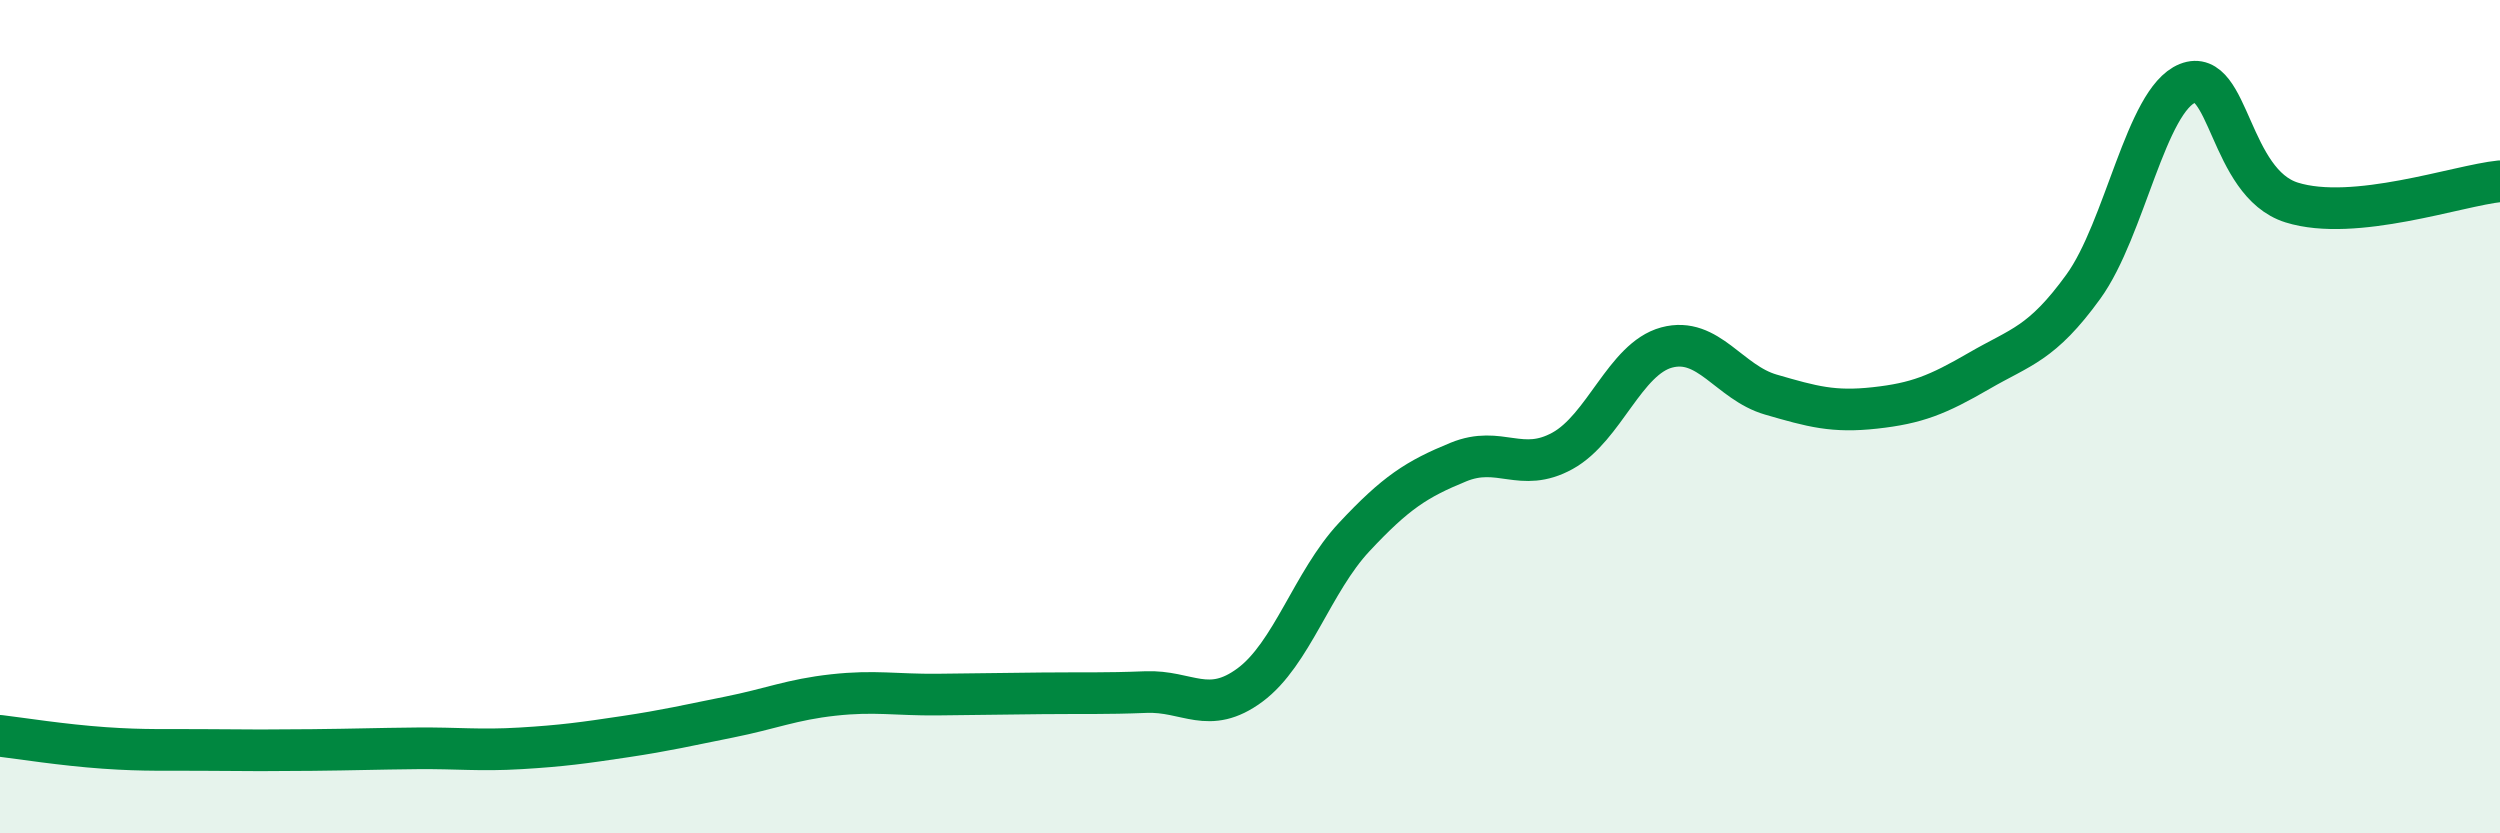
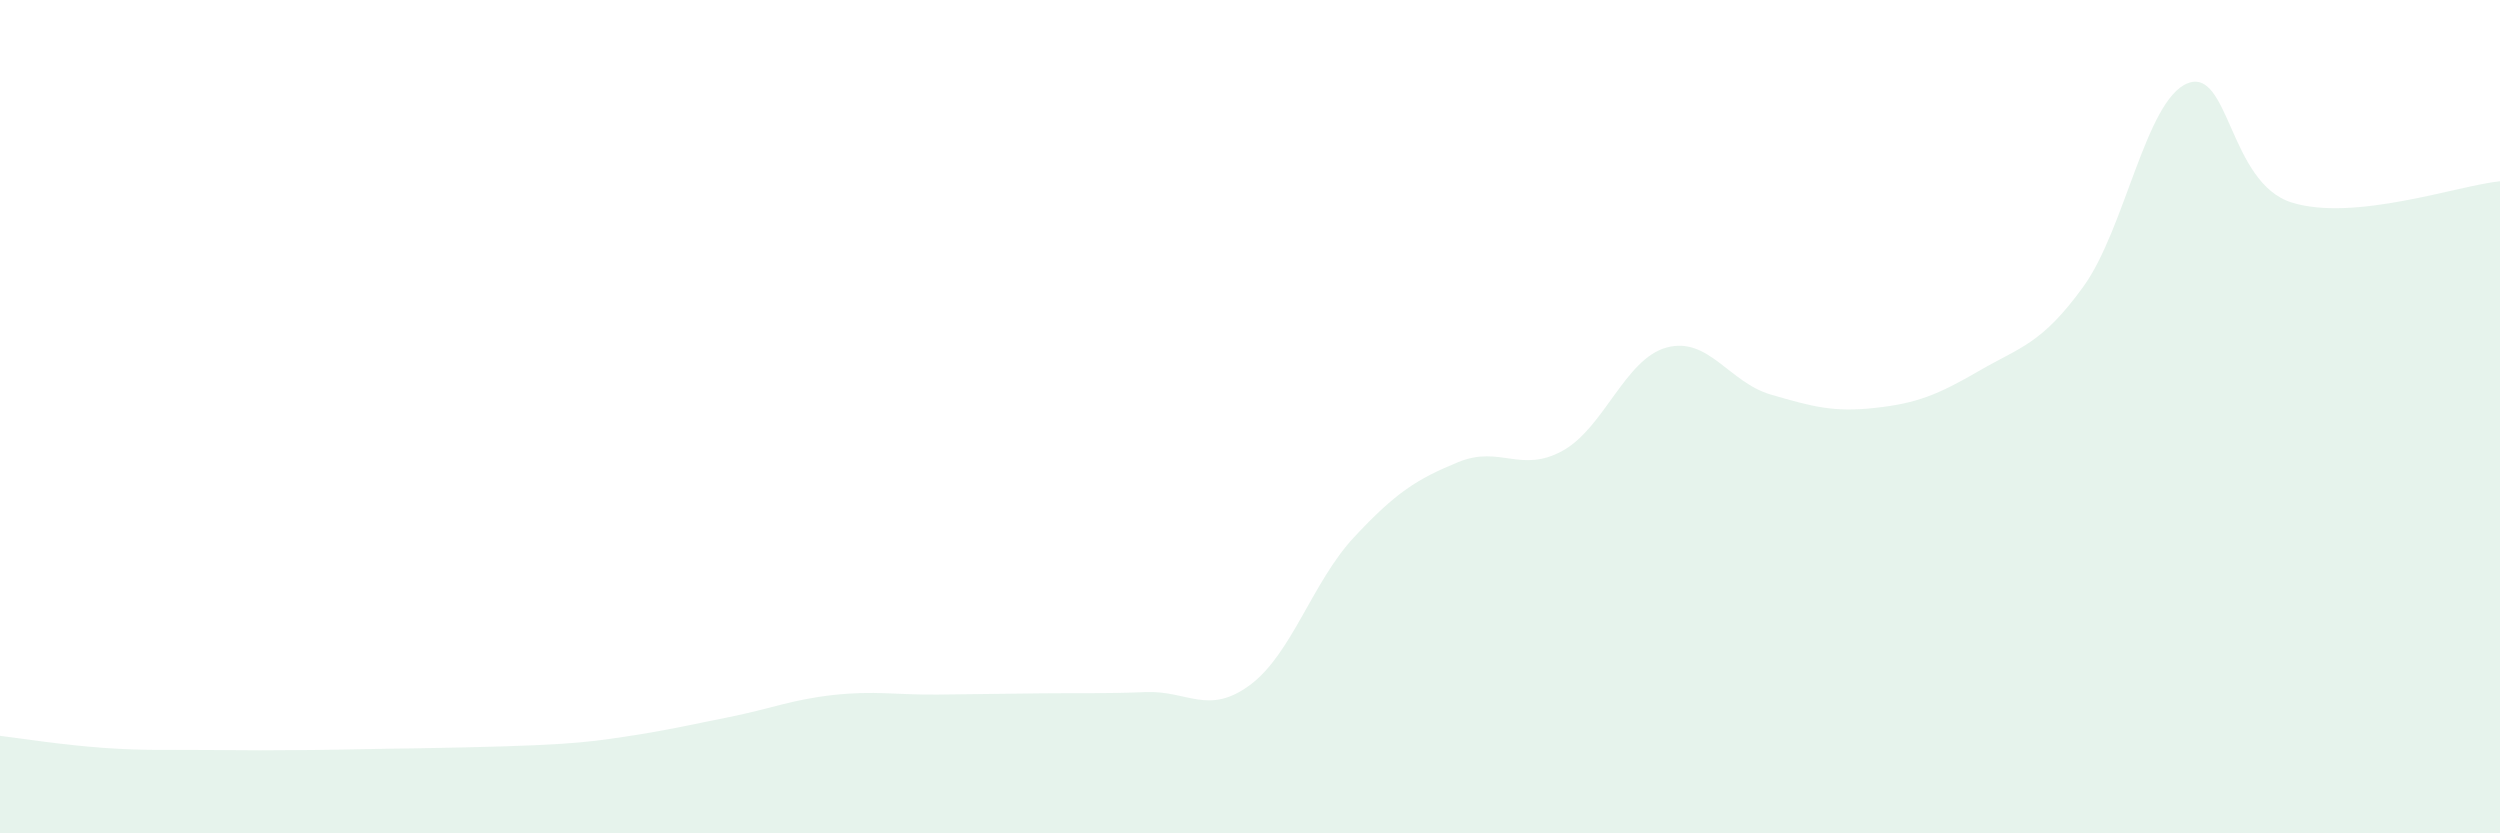
<svg xmlns="http://www.w3.org/2000/svg" width="60" height="20" viewBox="0 0 60 20">
-   <path d="M 0,17.66 C 0.5,17.72 1.5,17.88 2.5,17.95 C 3.5,18.02 4,17.99 5,18 C 6,18.01 6.5,18.01 7.5,18 C 8.5,17.99 9,17.97 10,17.96 C 11,17.95 11.5,18.02 12.5,17.96 C 13.5,17.9 14,17.83 15,17.68 C 16,17.53 16.5,17.41 17.5,17.21 C 18.5,17.01 19,16.79 20,16.68 C 21,16.57 21.5,16.68 22.5,16.67 C 23.5,16.66 24,16.65 25,16.64 C 26,16.63 26.5,16.65 27.5,16.61 C 28.5,16.57 29,17.18 30,16.44 C 31,15.7 31.5,13.96 32.5,12.89 C 33.5,11.82 34,11.5 35,11.09 C 36,10.68 36.5,11.37 37.5,10.82 C 38.5,10.27 39,8.61 40,8.34 C 41,8.07 41.5,9.18 42.5,9.47 C 43.5,9.76 44,9.9 45,9.79 C 46,9.68 46.5,9.48 47.5,8.9 C 48.5,8.32 49,8.26 50,6.88 C 51,5.5 51.5,2.4 52.5,2 C 53.5,1.6 53.5,4.39 55,4.86 C 56.5,5.33 59,4.45 60,4.35L60 20L0 20Z" fill="#008740" opacity="0.1" stroke-linecap="round" stroke-linejoin="round" />
-   <path d="M 0,17.66 C 0.5,17.72 1.5,17.88 2.5,17.95 C 3.5,18.02 4,17.99 5,18 C 6,18.01 6.5,18.01 7.5,18 C 8.5,17.99 9,17.97 10,17.96 C 11,17.95 11.5,18.02 12.5,17.96 C 13.5,17.9 14,17.83 15,17.68 C 16,17.53 16.5,17.41 17.5,17.21 C 18.5,17.01 19,16.79 20,16.68 C 21,16.57 21.5,16.68 22.5,16.67 C 23.5,16.66 24,16.65 25,16.64 C 26,16.63 26.5,16.65 27.5,16.61 C 28.5,16.57 29,17.18 30,16.44 C 31,15.7 31.5,13.96 32.5,12.89 C 33.5,11.82 34,11.5 35,11.09 C 36,10.68 36.5,11.37 37.5,10.82 C 38.5,10.27 39,8.61 40,8.34 C 41,8.07 41.5,9.18 42.5,9.47 C 43.5,9.76 44,9.9 45,9.79 C 46,9.68 46.5,9.48 47.5,8.9 C 48.5,8.32 49,8.26 50,6.88 C 51,5.5 51.5,2.4 52.5,2 C 53.5,1.6 53.5,4.39 55,4.86 C 56.5,5.33 59,4.45 60,4.35" stroke="#008740" stroke-width="1" fill="none" stroke-linecap="round" stroke-linejoin="round" />
+   <path d="M 0,17.66 C 0.5,17.72 1.5,17.88 2.5,17.95 C 3.5,18.02 4,17.99 5,18 C 6,18.01 6.5,18.01 7.5,18 C 8.5,17.99 9,17.97 10,17.96 C 13.5,17.9 14,17.83 15,17.68 C 16,17.53 16.5,17.41 17.5,17.21 C 18.5,17.01 19,16.79 20,16.68 C 21,16.57 21.5,16.68 22.5,16.67 C 23.5,16.66 24,16.65 25,16.64 C 26,16.63 26.5,16.65 27.5,16.61 C 28.5,16.57 29,17.18 30,16.44 C 31,15.7 31.5,13.96 32.5,12.89 C 33.5,11.82 34,11.5 35,11.09 C 36,10.68 36.5,11.37 37.5,10.82 C 38.5,10.27 39,8.61 40,8.34 C 41,8.07 41.5,9.18 42.5,9.47 C 43.5,9.76 44,9.9 45,9.79 C 46,9.68 46.5,9.48 47.5,8.9 C 48.5,8.32 49,8.26 50,6.88 C 51,5.5 51.5,2.4 52.5,2 C 53.5,1.6 53.5,4.39 55,4.86 C 56.5,5.33 59,4.45 60,4.35L60 20L0 20Z" fill="#008740" opacity="0.1" stroke-linecap="round" stroke-linejoin="round" />
</svg>